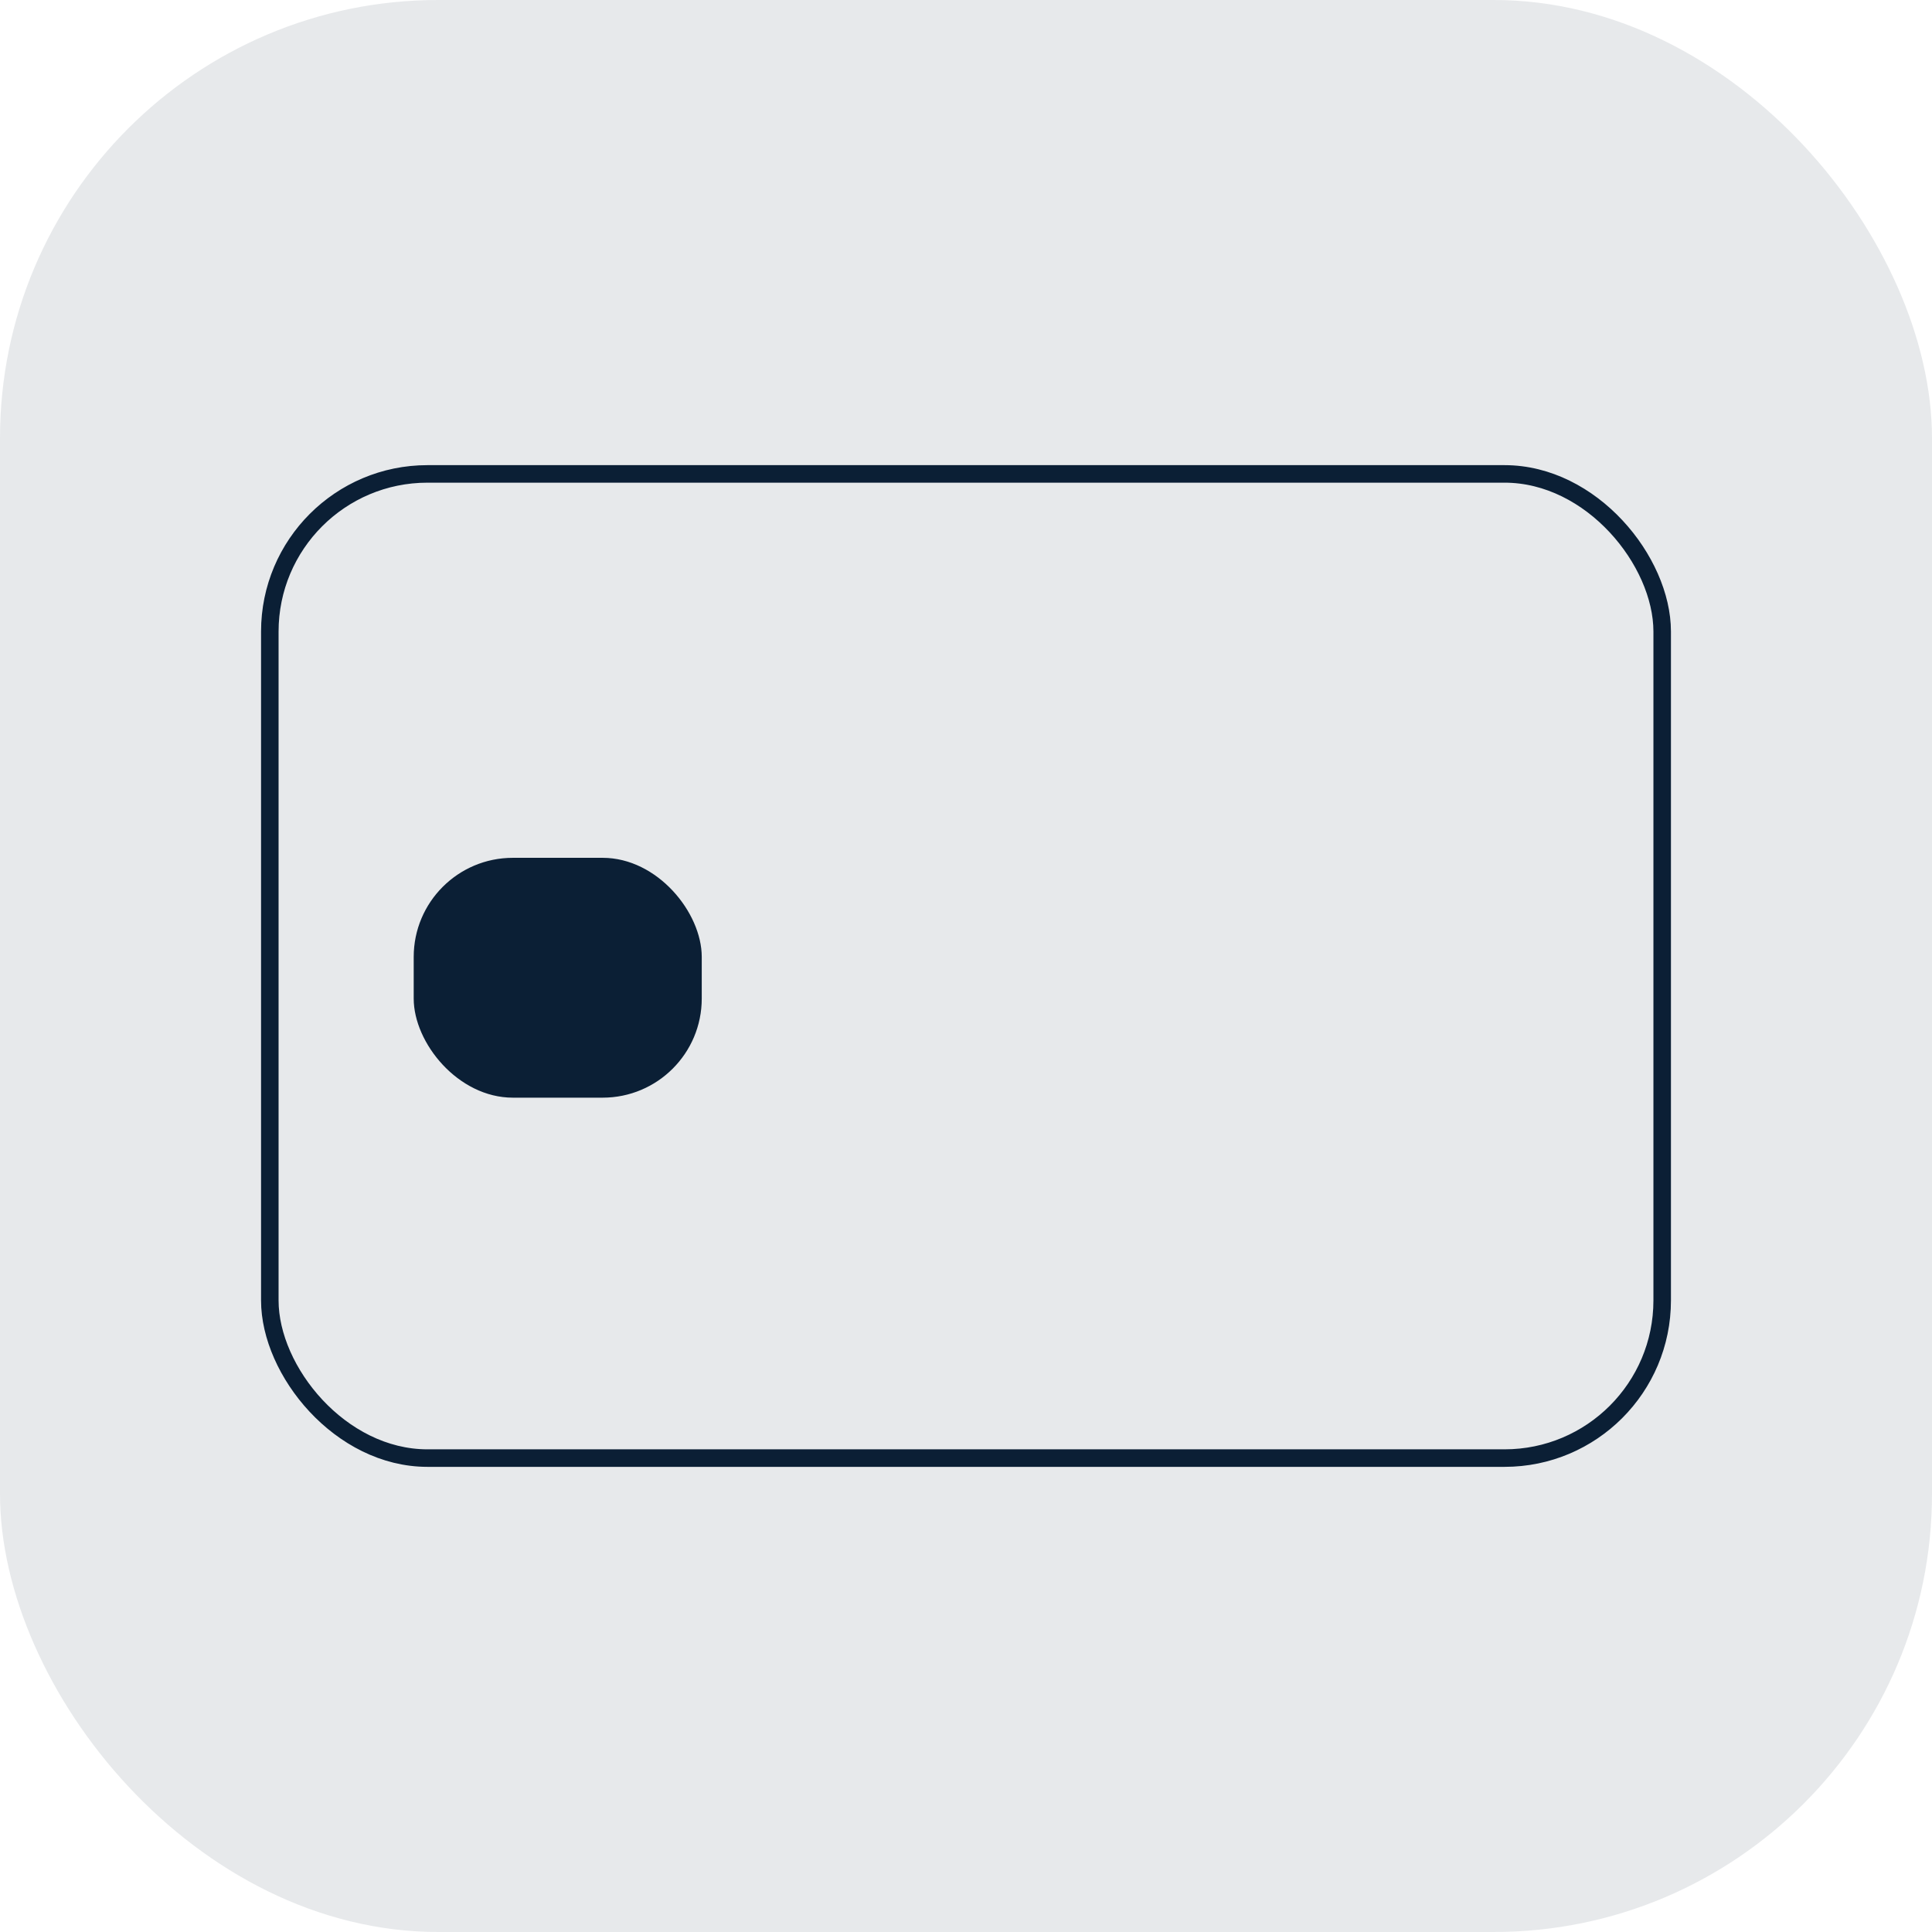
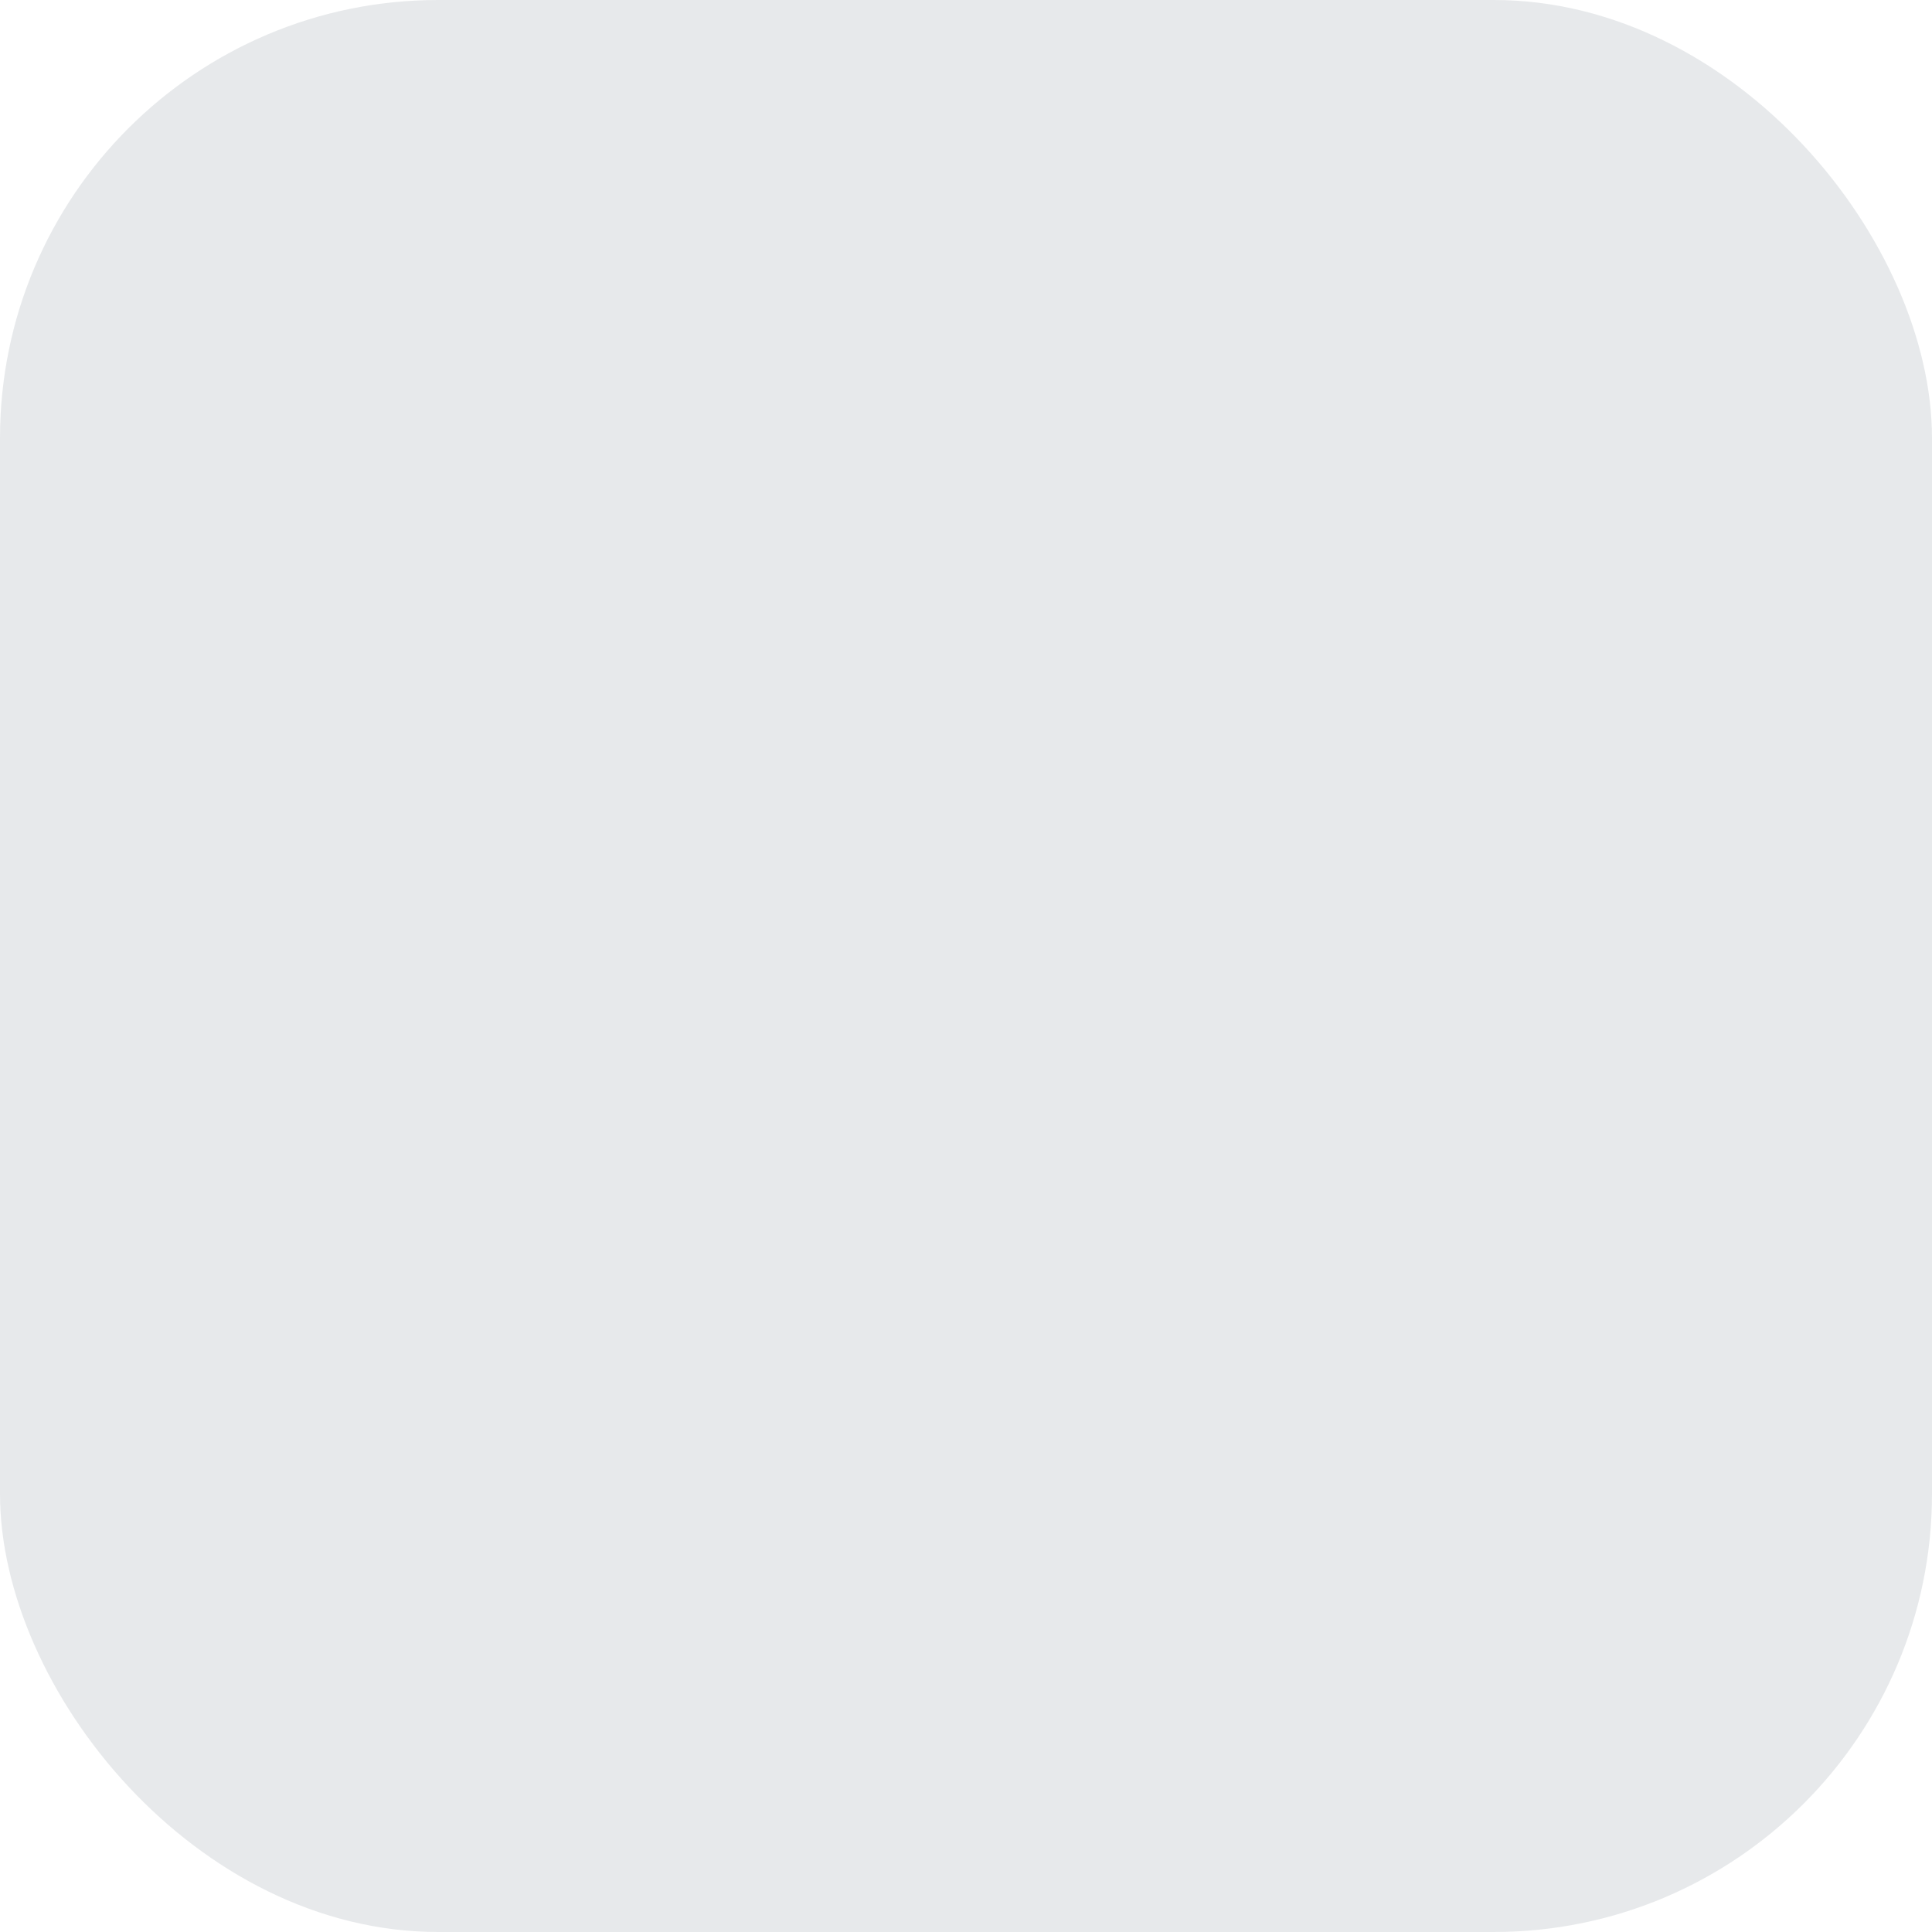
<svg xmlns="http://www.w3.org/2000/svg" viewBox="0 0 220.47 220.47">
  <defs>
    <style>.cls-1,.cls-3{fill:#0b1f35;}.cls-1{opacity:0.1;}.cls-2{fill:none;stroke:#0b1f35;stroke-miterlimit:10;stroke-width:2px;}</style>
  </defs>
  <g id="Layer_2" data-name="Layer 2">
    <g id="Layer_1-2" data-name="Layer 1">
      <rect class="cls-1" width="220.47" height="220.47" rx="50" />
-       <rect class="cls-2" x="30.79" y="54.08" width="158.89" height="112.31" rx="17.99" />
-       <rect class="cls-3" x="47.21" y="97.89" width="32.87" height="27.37" rx="11.31" />
    </g>
  </g>
</svg>